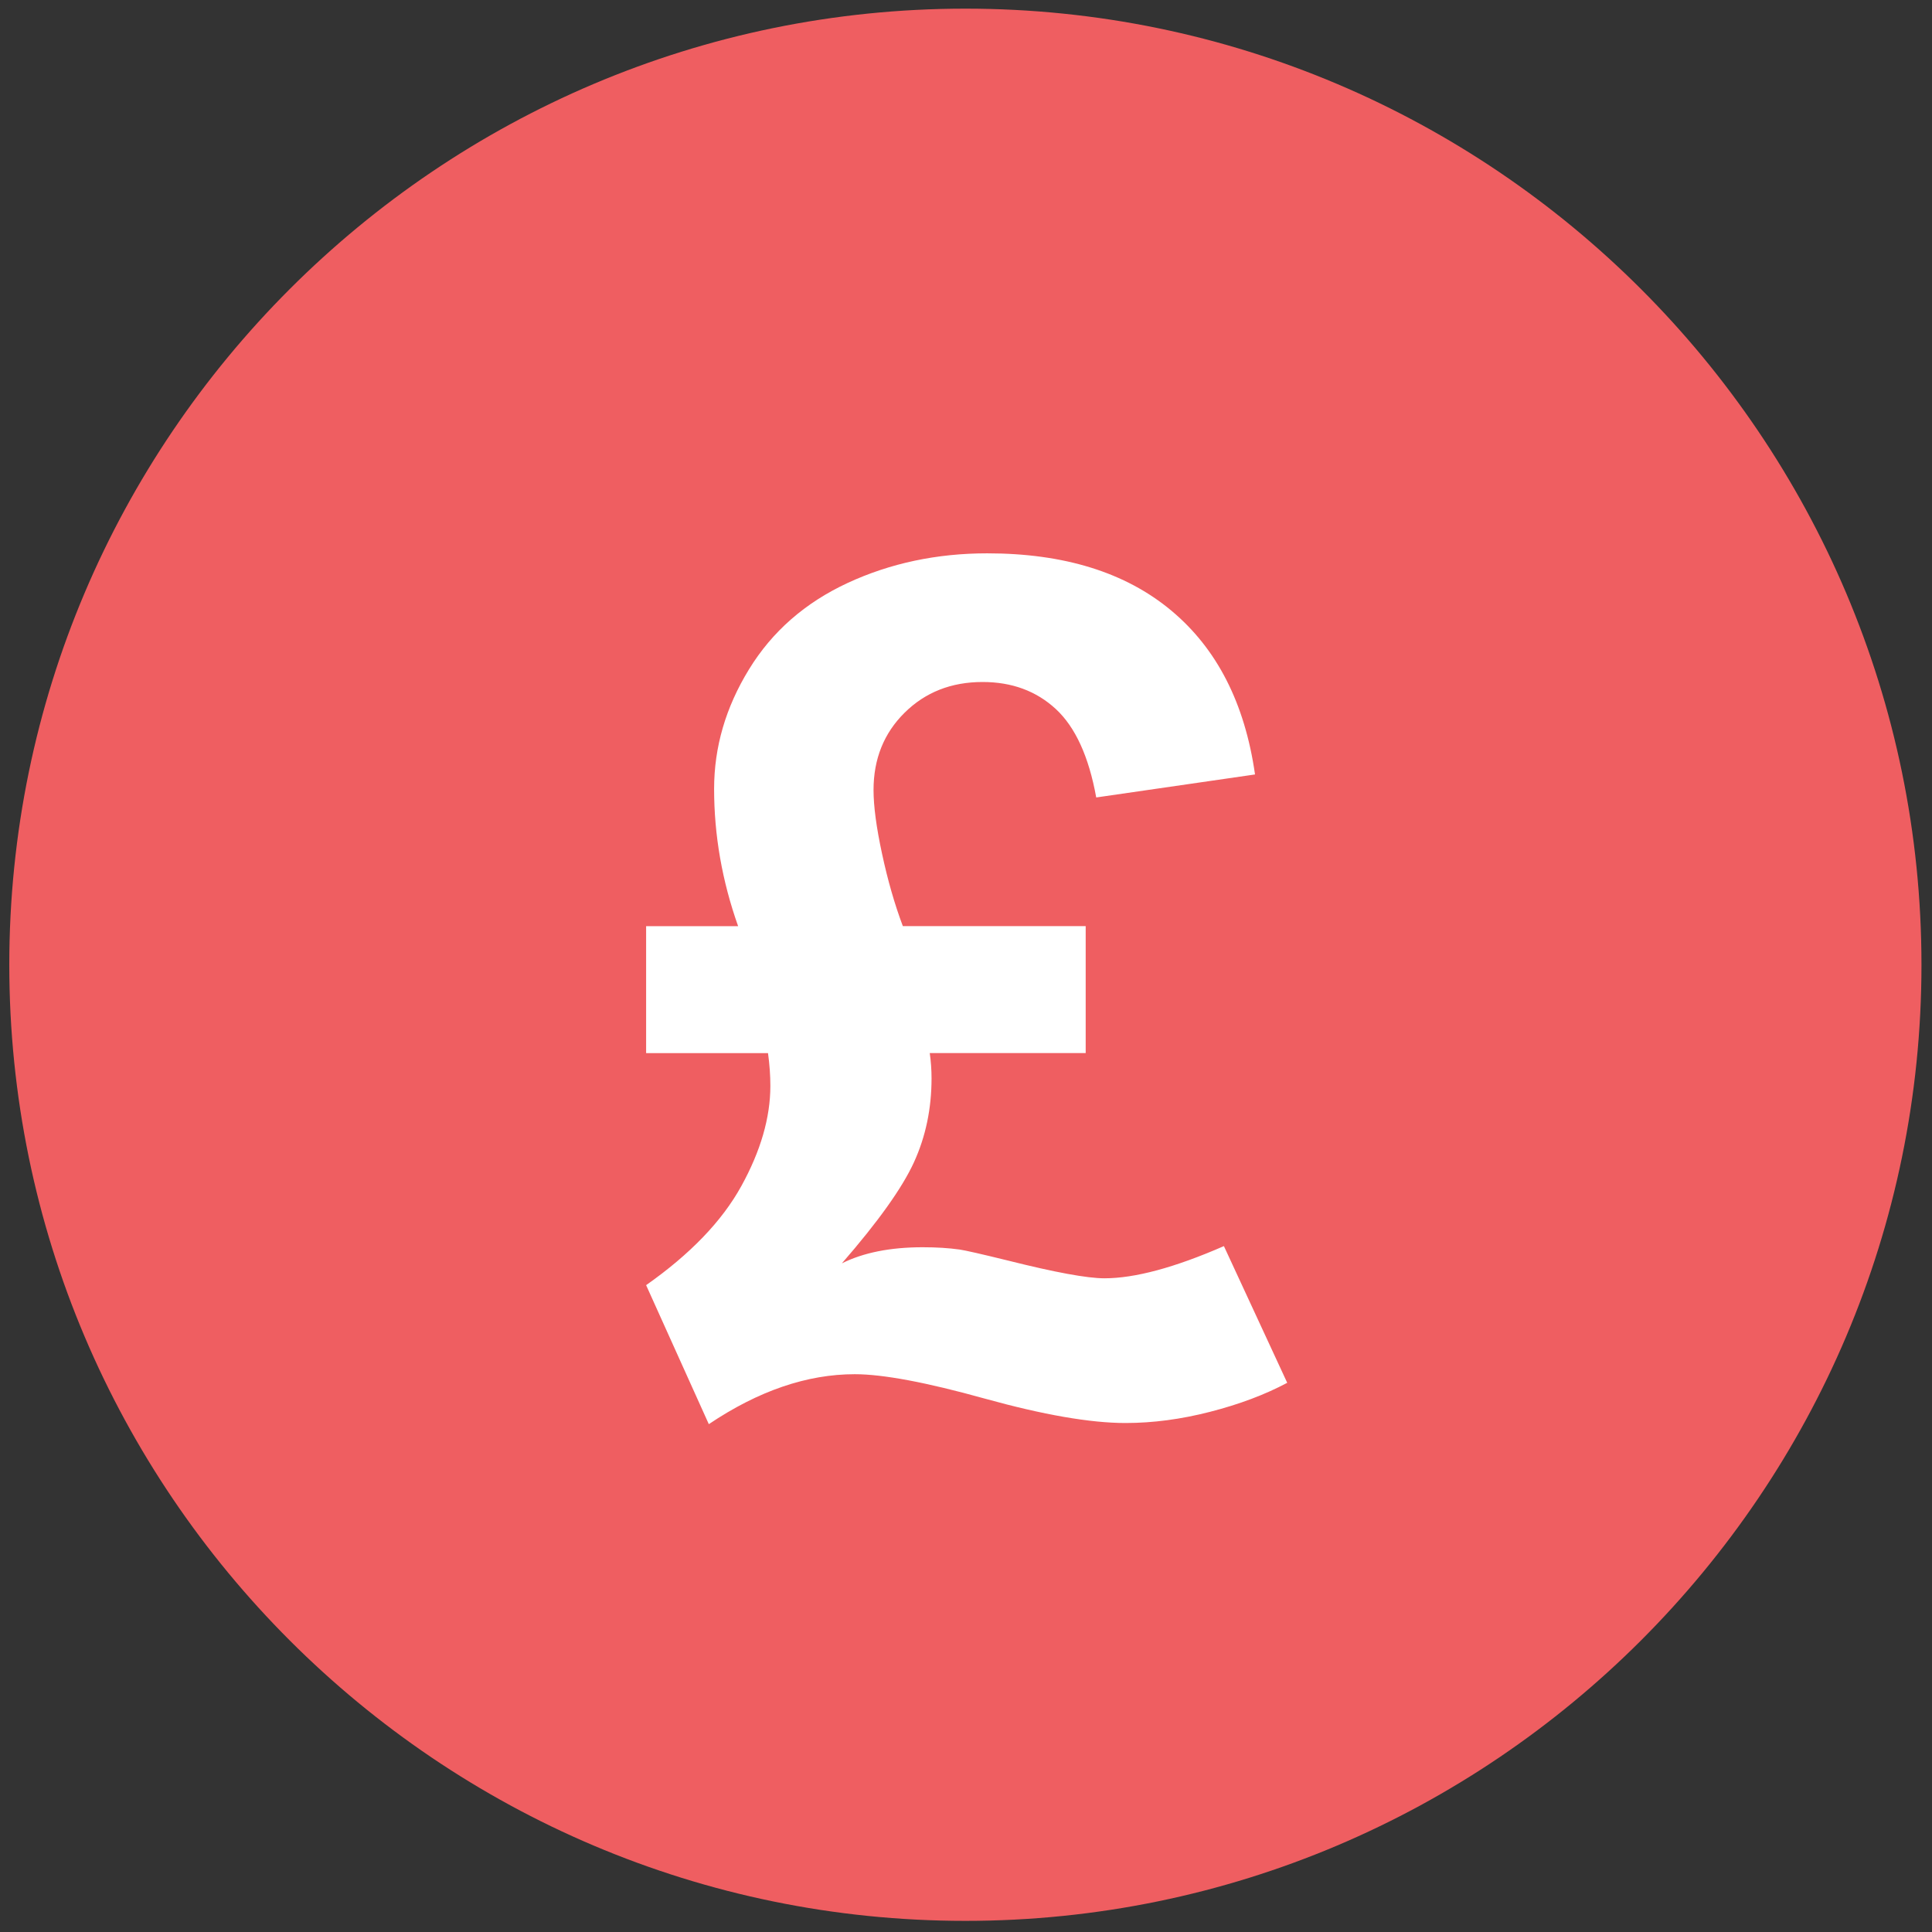
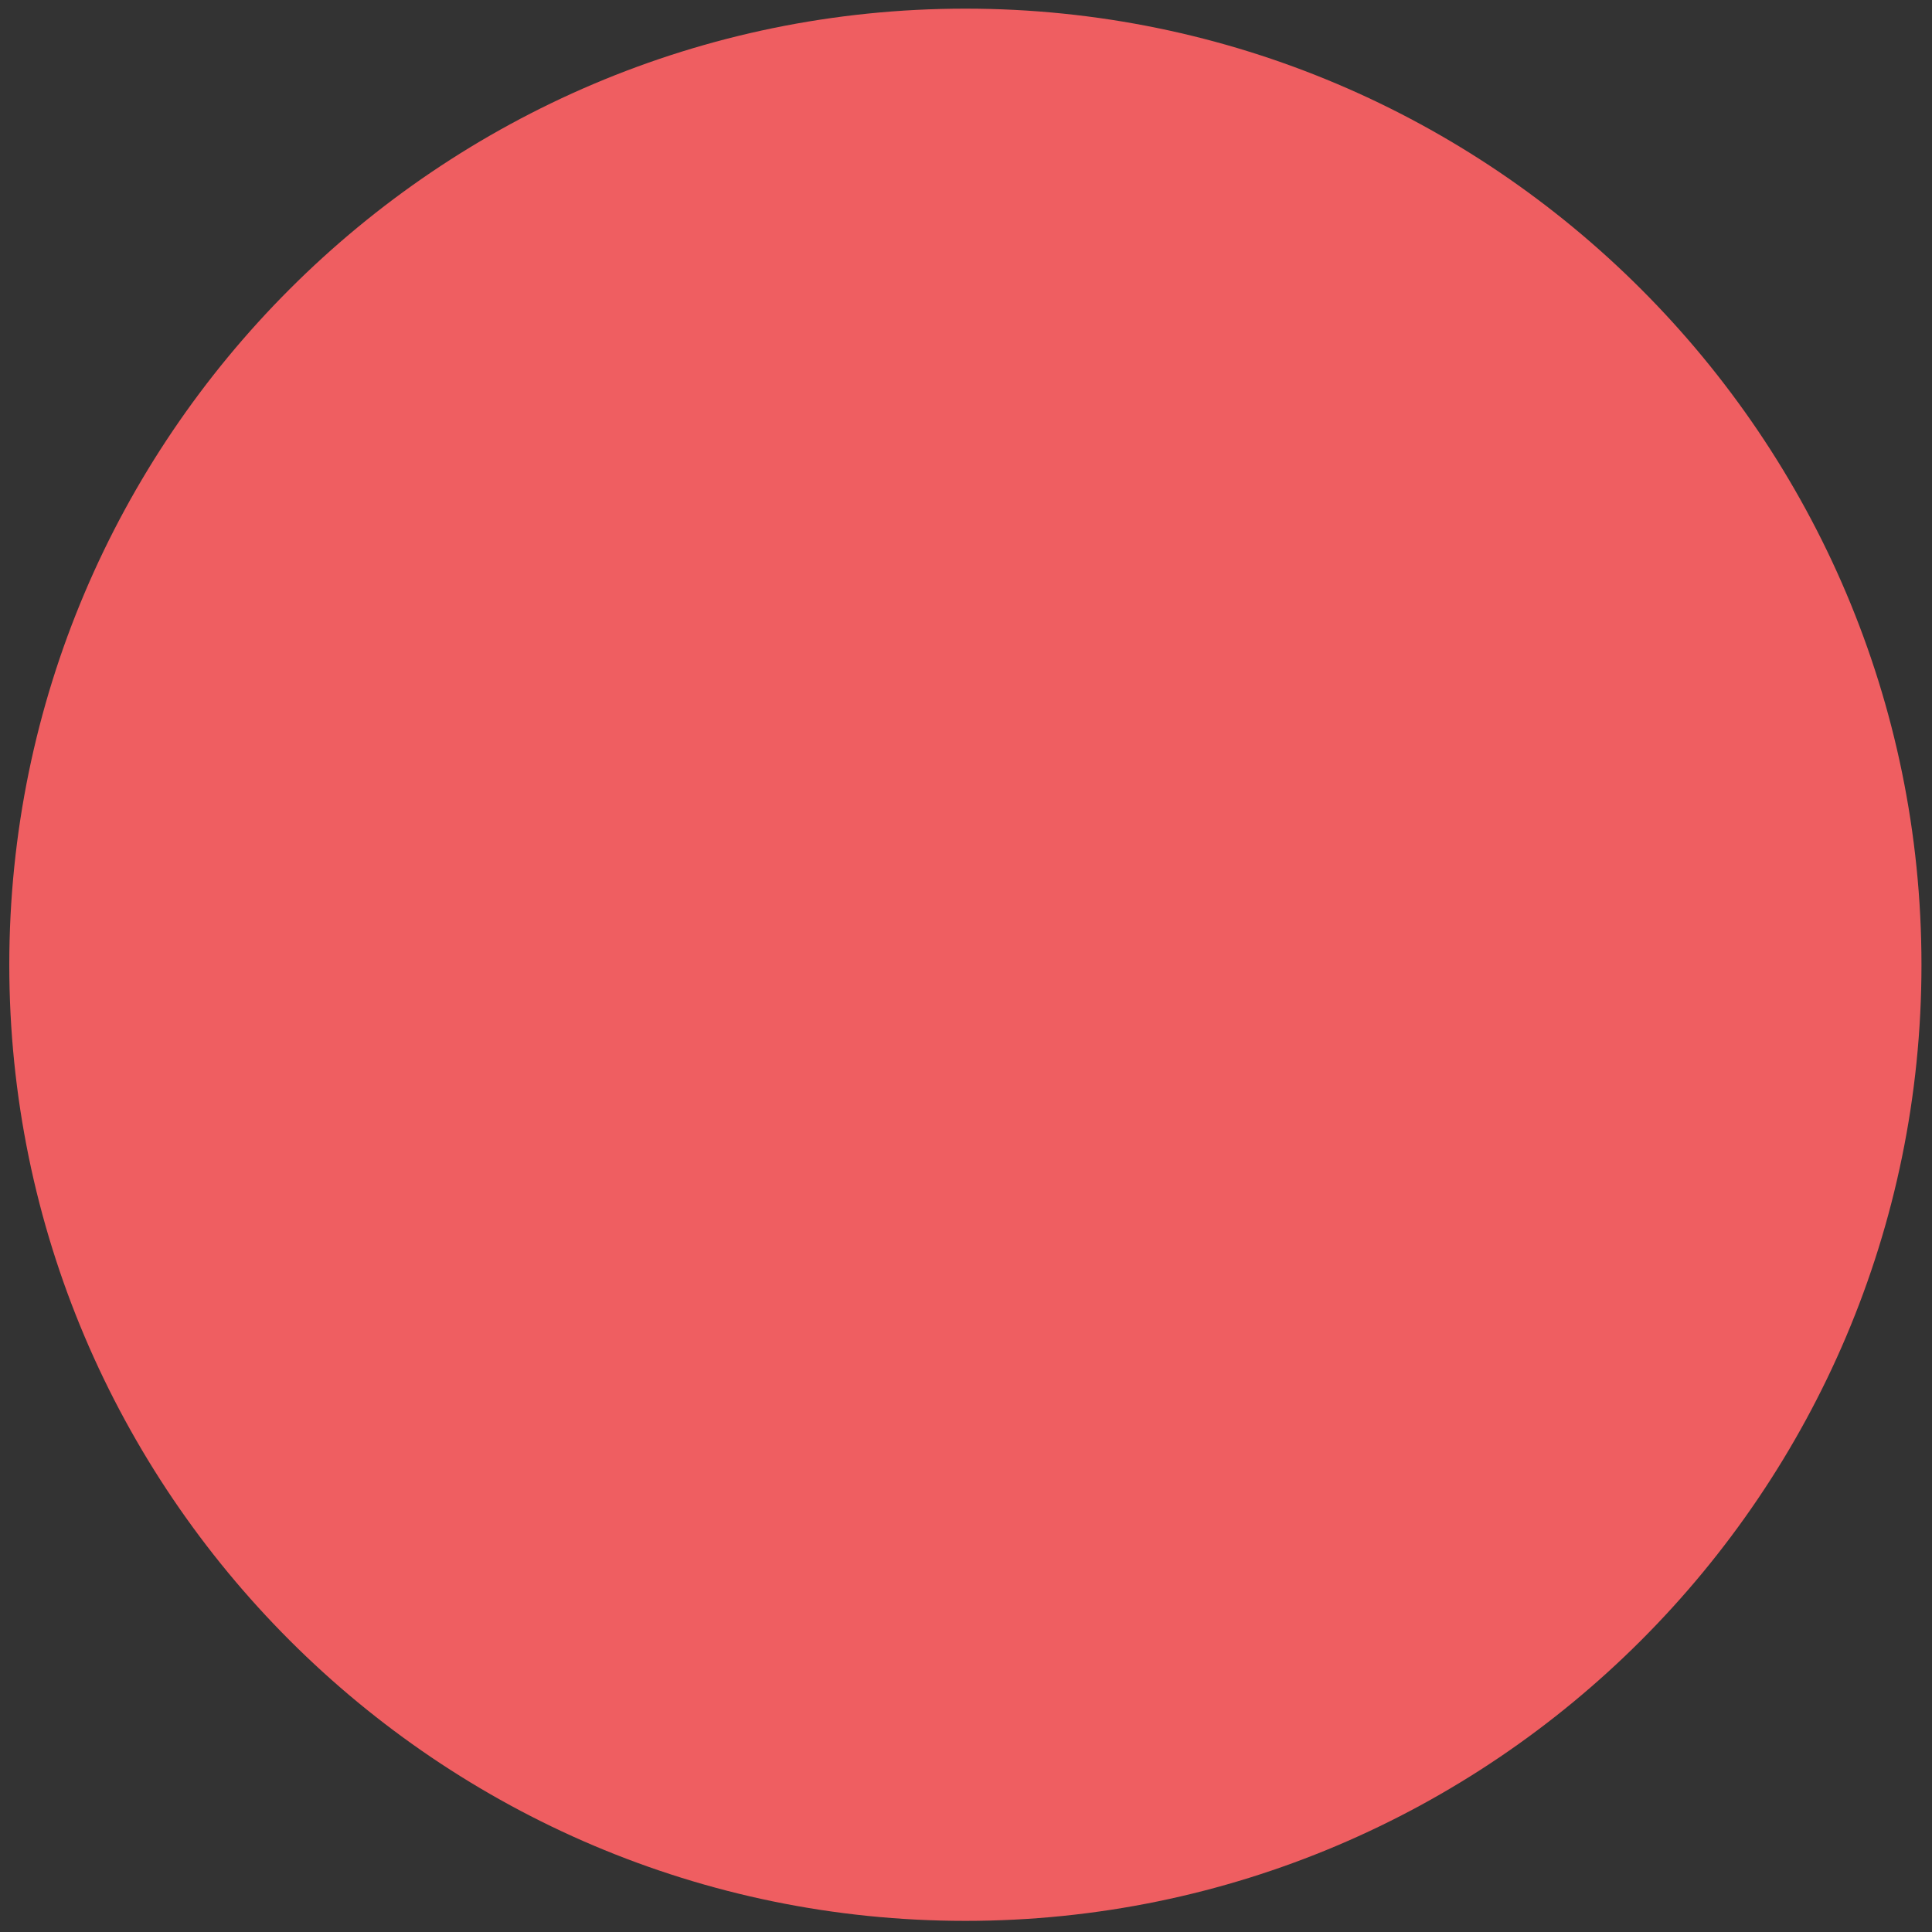
<svg xmlns="http://www.w3.org/2000/svg" width="42" height="42" viewBox="0 0 42 42">
  <rect x="0" y="0" width="42" height="42" fill="#333333" stroke="none" />
  <g fill="none">
    <path fill="#EF5E61" d="M20.987.188C9.53.188.202 9.518.202 20.973c0 11.456 9.329 20.785 20.785 20.785 11.455 0 20.784-9.33 20.784-20.785C41.771 9.517 32.442.188 20.987.188z" />
-     <path fill="#FFF" d="M26.607 27.09l1.376 2.971c-.484.258-1.043.468-1.675.63-.633.163-1.246.244-1.84.244-.765 0-1.784-.177-3.058-.53-1.274-.355-2.217-.531-2.828-.531-1.037 0-2.094.361-3.173 1.086l-1.363-3.022c.96-.675 1.65-1.392 2.07-2.154.42-.762.631-1.488.631-2.179 0-.225-.017-.462-.051-.711h-2.65v-2.76h2c-.348-.982-.522-1.977-.522-2.985 0-.907.252-1.773.758-2.597.505-.825 1.221-1.45 2.147-1.88.925-.428 1.936-.643 3.032-.643 1.673 0 3.007.415 4 1.243.994.828 1.601 2.016 1.822 3.564l-3.452.5c-.161-.89-.455-1.531-.879-1.923-.425-.392-.955-.587-1.592-.587-.68 0-1.245.223-1.695.668-.45.445-.675 1.005-.675 1.68 0 .35.061.811.185 1.386.123.574.274 1.099.452 1.573h3.975v2.76h-3.39c.026.183.039.367.039.55 0 .657-.127 1.265-.382 1.823-.255.557-.777 1.29-1.567 2.198.467-.233 1.053-.35 1.758-.35.297 0 .564.017.802.05.119.017.467.096 1.045.238 1.027.258 1.728.387 2.102.387.662 0 1.529-.233 2.598-.7z" />
  </g>
</svg>